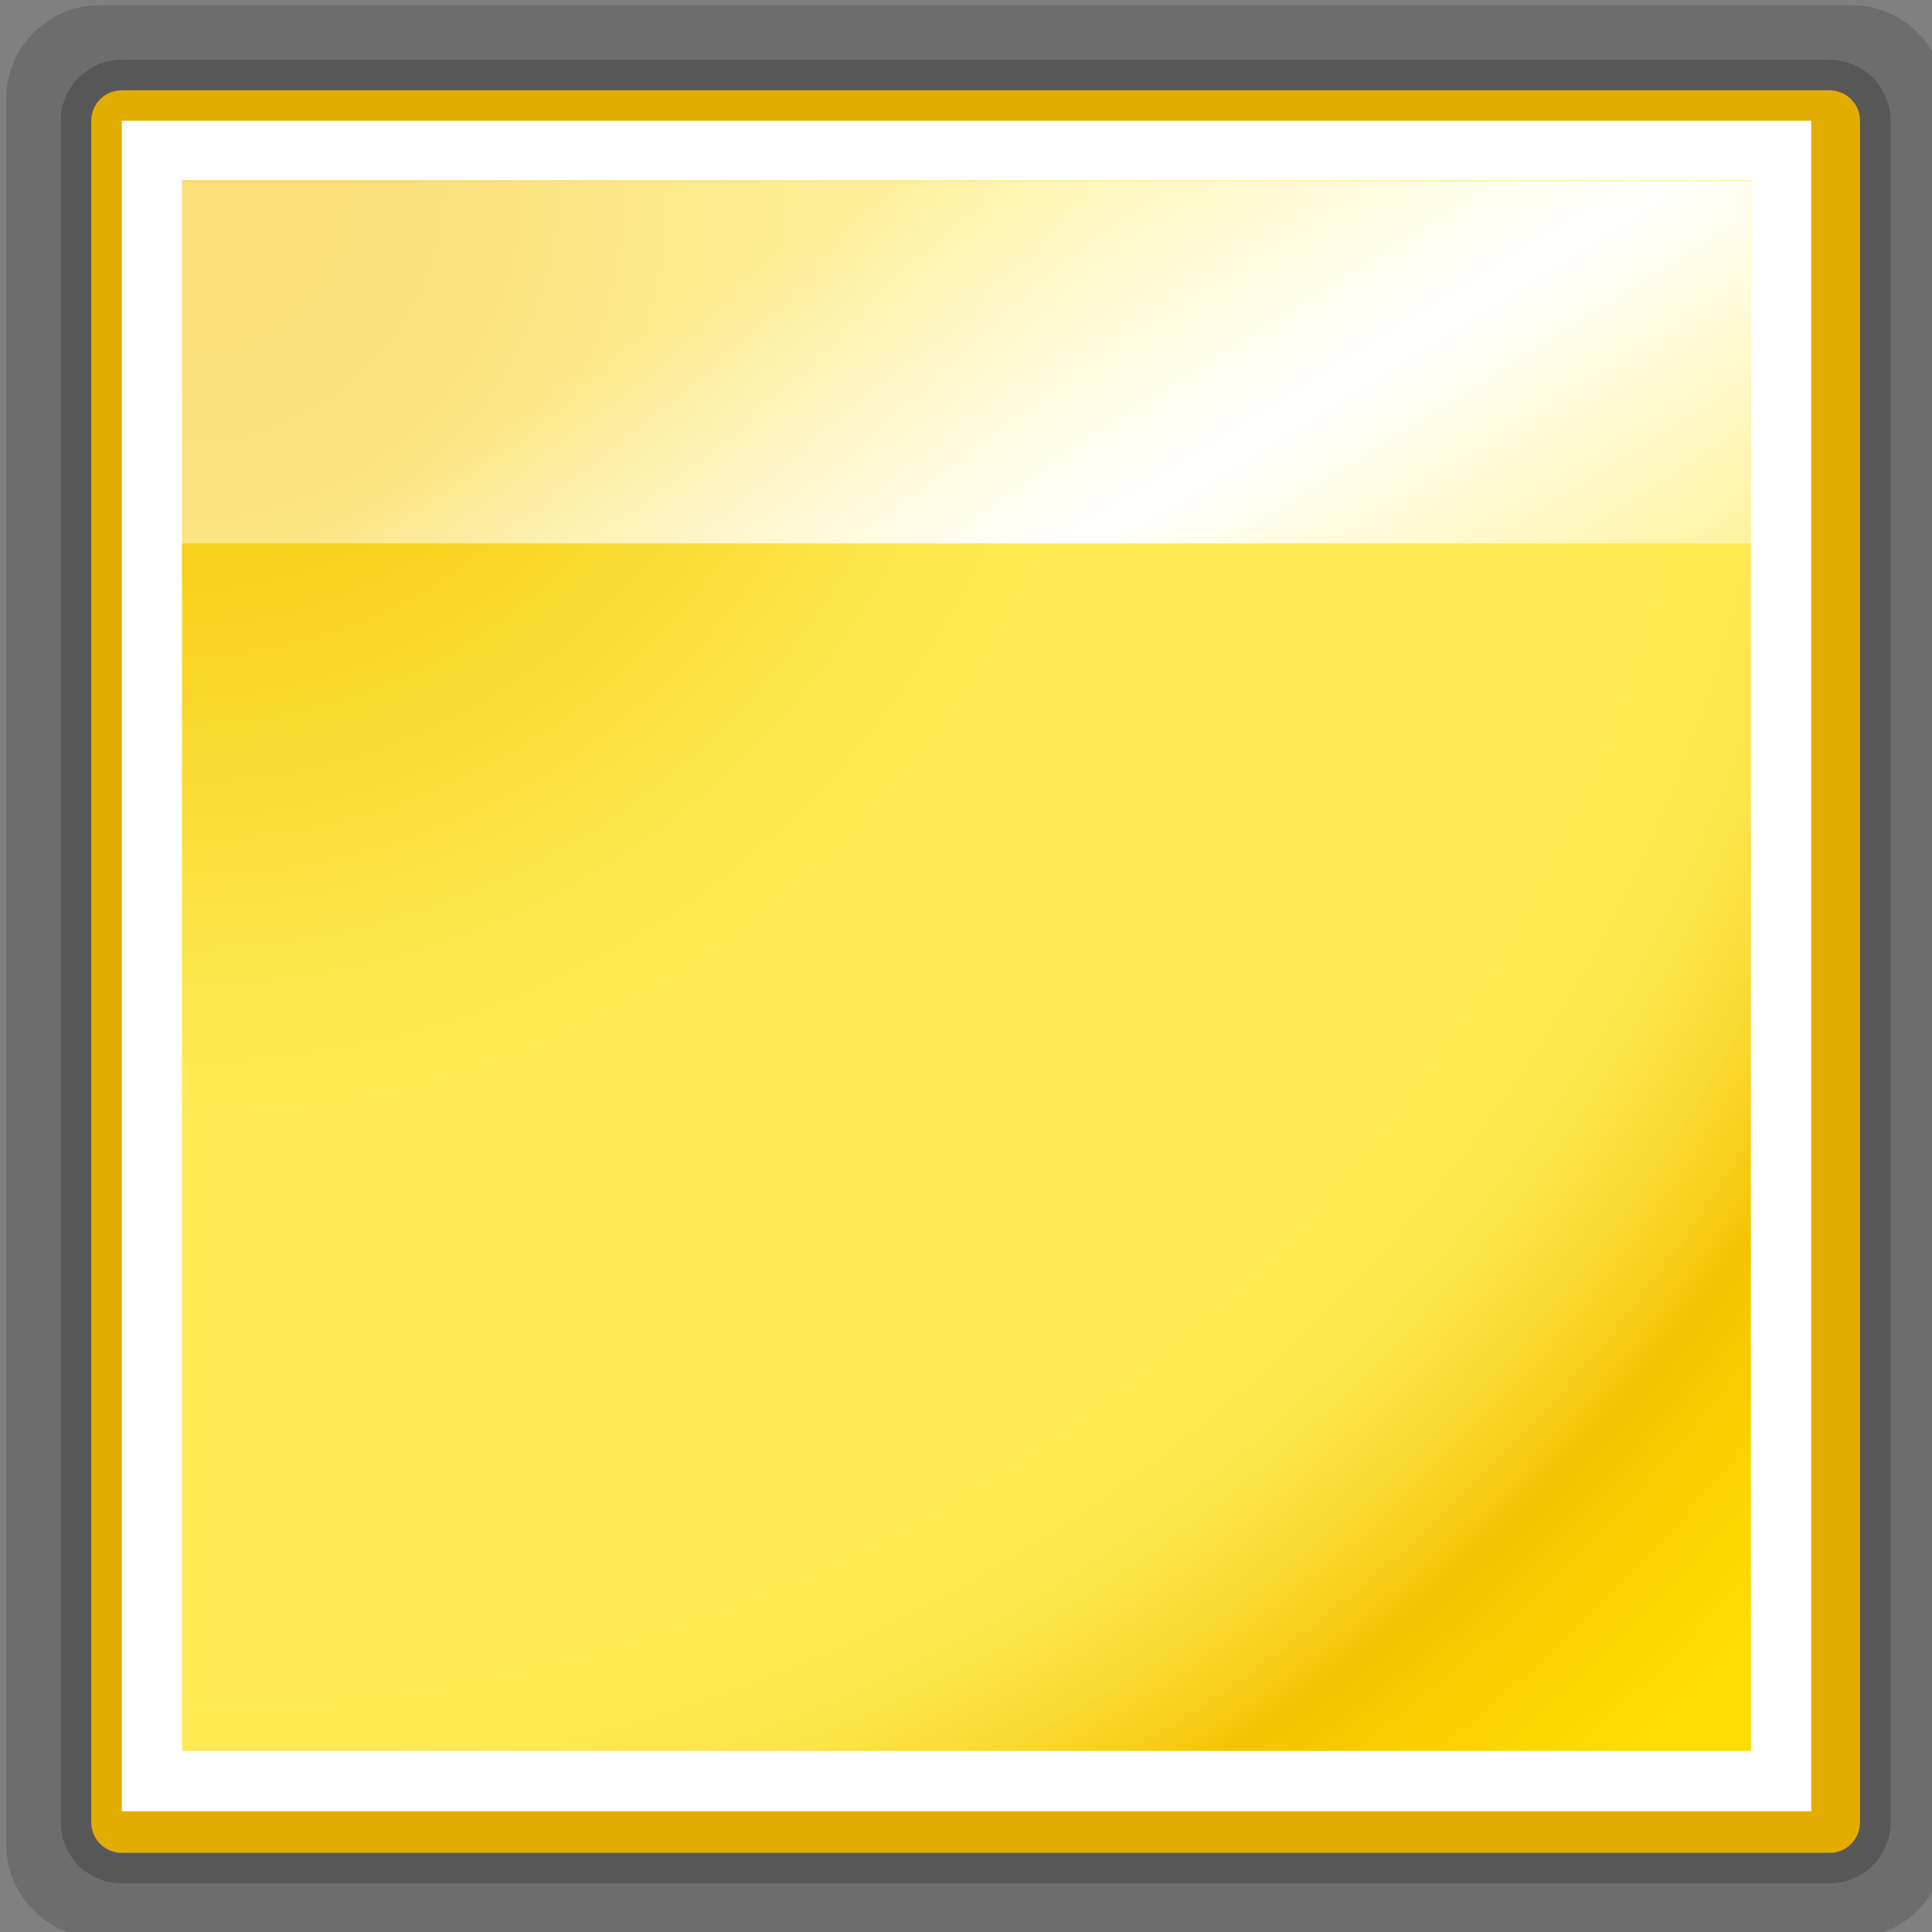
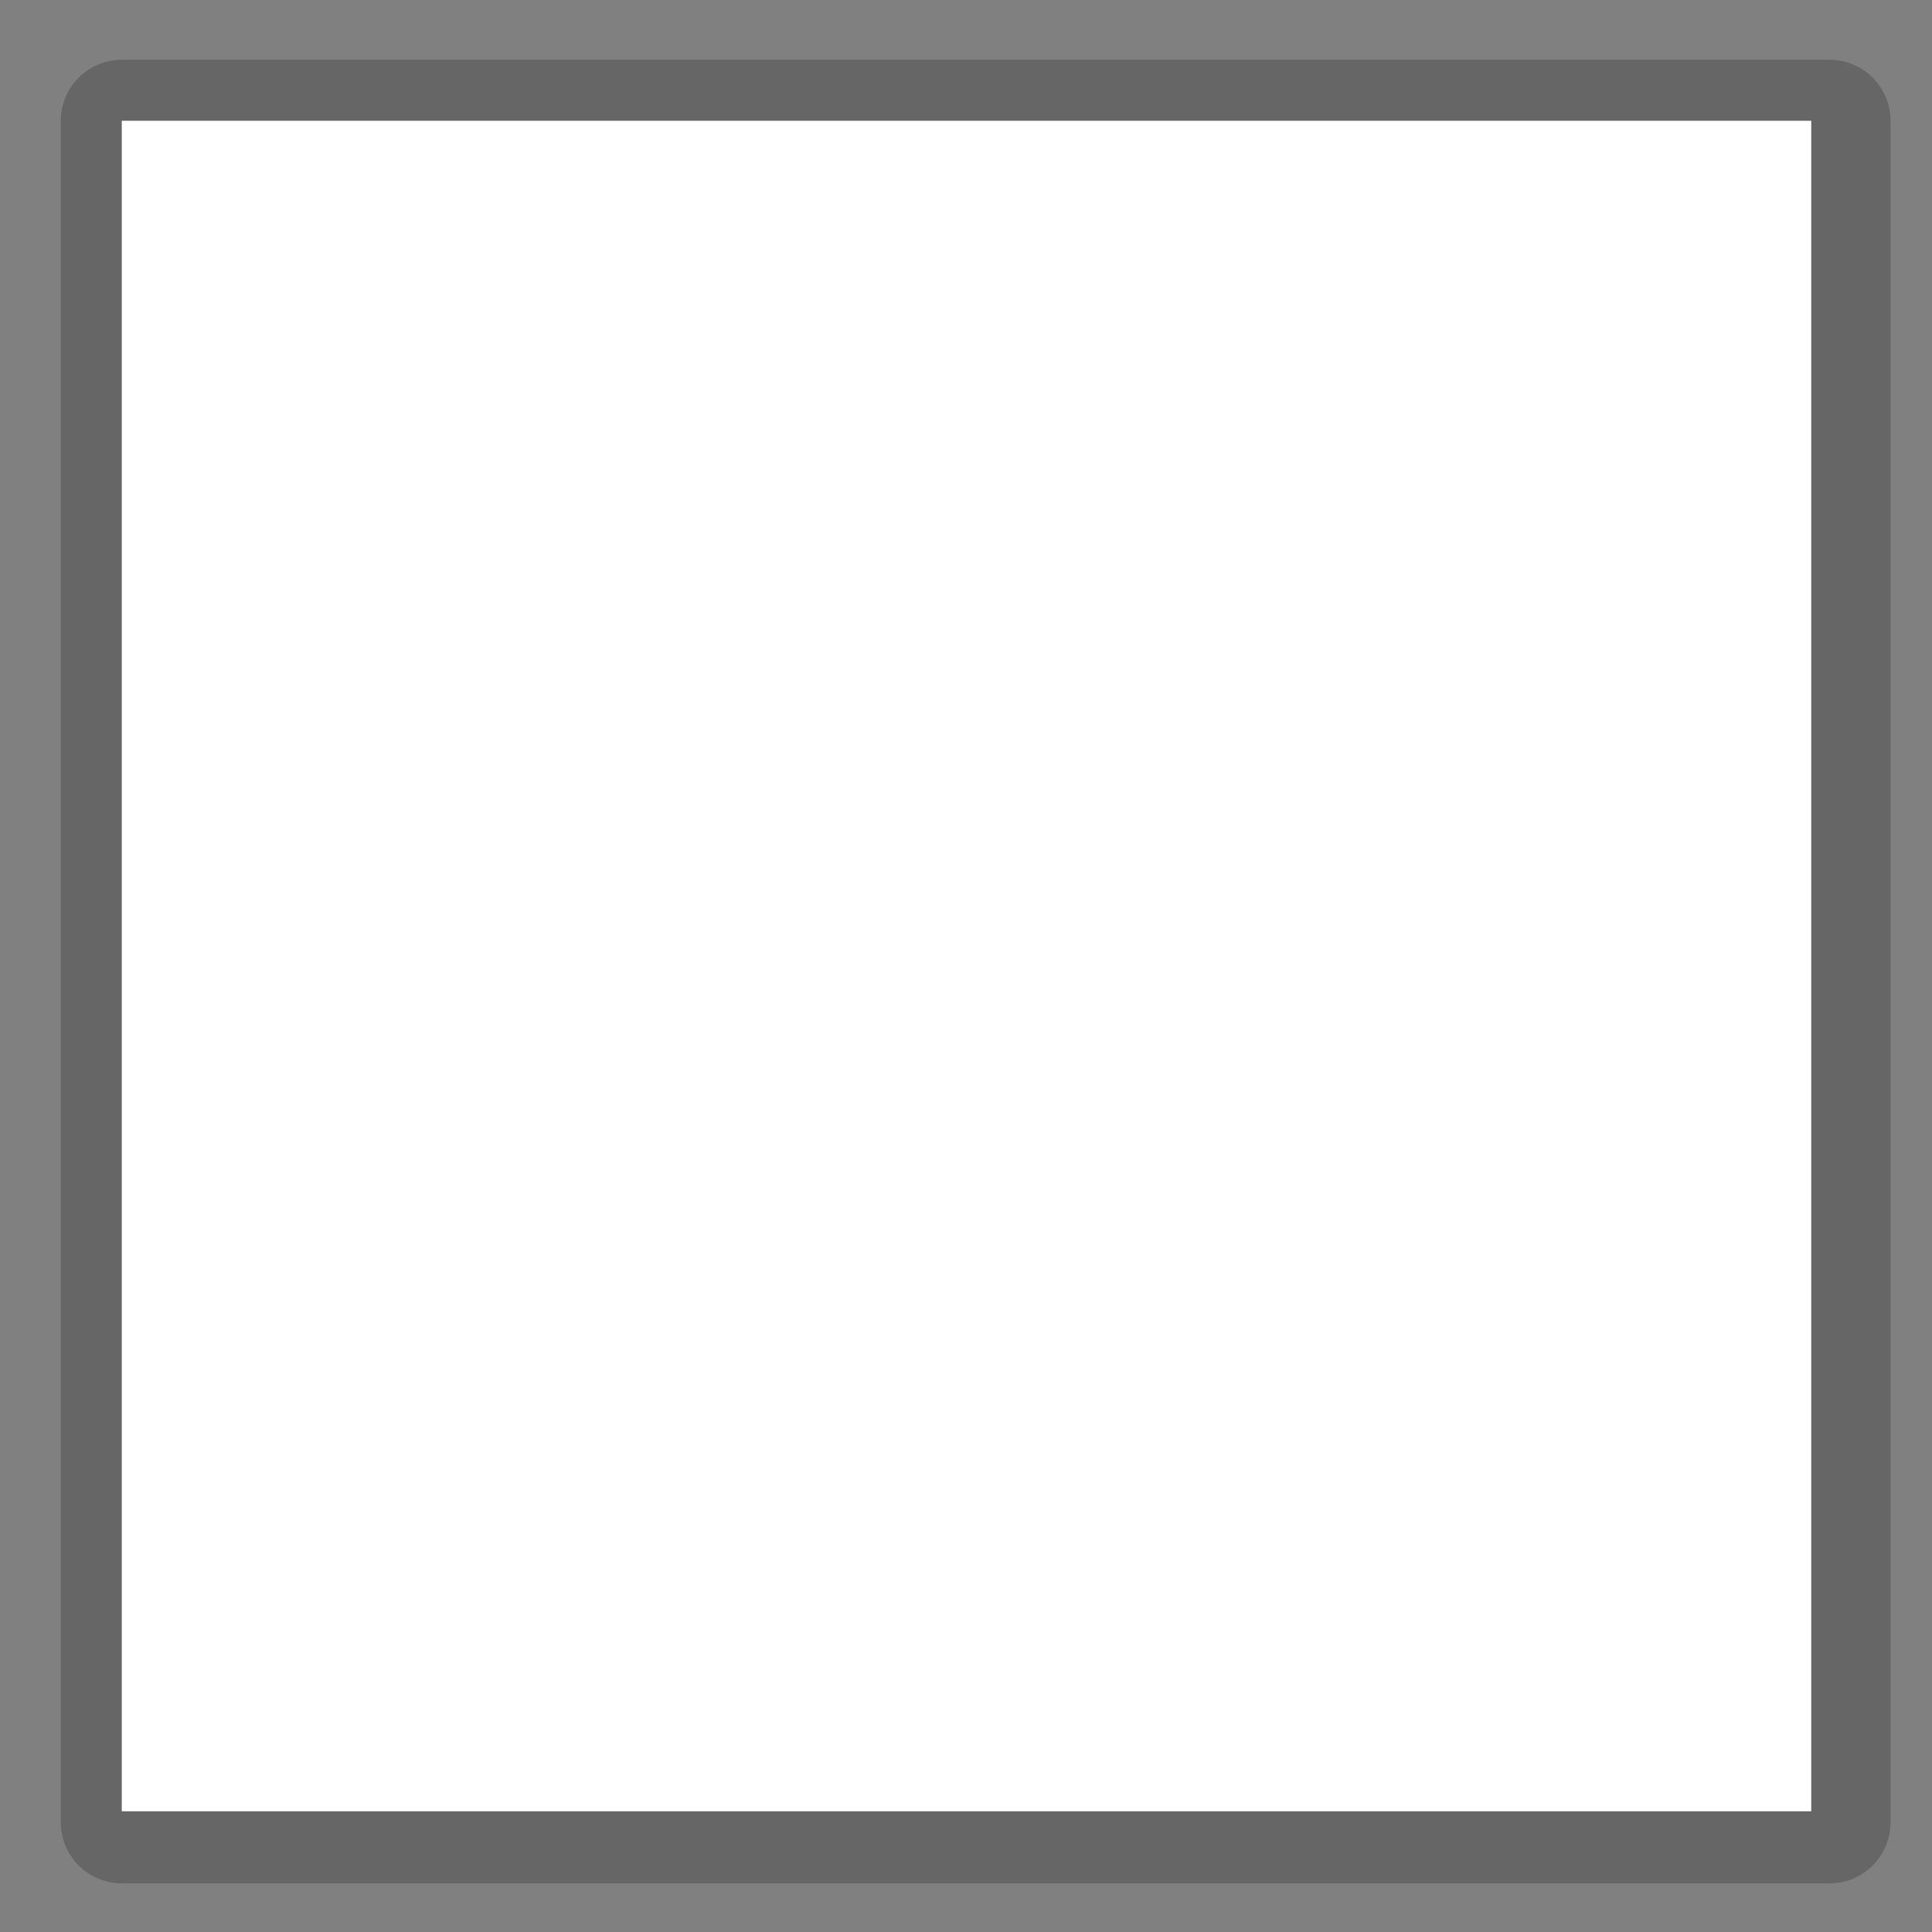
<svg xmlns="http://www.w3.org/2000/svg" height="16" viewBox="0 0 16 16" width="16">
  <rect x="0" y="0" width="16" height="16" fill="#808080" stroke="none" />
  <radialGradient id="a" cx="7.977" cy="8.22" gradientTransform="matrix(2.61 0 0 2.601 -8.822 914.983)" gradientUnits="userSpaceOnUse" r="56">
    <stop offset=".076" stop-color="#f3c300" />
    <stop offset=".189" stop-color="#f7d21f" />
    <stop offset=".347" stop-color="#fde446" />
    <stop offset=".429" stop-color="#ffeb55" />
    <stop offset=".688" stop-color="#ffeb55" />
    <stop offset=".728" stop-color="#fee951" />
    <stop offset=".764" stop-color="#fde446" />
    <stop offset=".799" stop-color="#fadb34" />
    <stop offset=".832" stop-color="#f7cf1a" />
    <stop offset=".859" stop-color="#f3c300" />
    <stop offset=".921" stop-color="#fbd400" />
    <stop offset=".971" stop-color="#fd0" />
  </radialGradient>
  <linearGradient id="b" gradientUnits="userSpaceOnUse" x1="69.982" x2="99.04" y1="929.223" y2="975.716">
    <stop offset="0" stop-color="#fff" stop-opacity=".462" />
    <stop offset=".5" stop-color="#fff" />
    <stop offset="1" stop-color="#fff" stop-opacity=".35" />
  </linearGradient>
  <g transform="matrix(.125 0 0 .125 0 -115.545)">
    <g fill="none" stroke-linecap="round" stroke-linejoin="round">
-       <path d="m6.623 930.922h116.033v115.615h-116.033z" opacity=".15" stroke="#000" stroke-width="12.432" />
      <path d="m8.068 932.362h113.143v112.735h-113.143z" opacity=".2" stroke="#000" stroke-width="8.082" />
-       <path d="m8.068 932.362h113.143v112.735h-113.143z" stroke="#e3ad00" stroke-width="4.041" />
    </g>
    <path d="m8.068 932.362h111.932v112h-111.932z" fill="#fff" />
-     <path d="m12.059 936.314h103.941v104.048h-103.941z" fill="url(#a)" />
-     <path d="m12 936.362h104v24h-104z" fill="url(#b)" />
    <g fill="#fff" fill-opacity=".757">
-       <path d="m62.091 1020.252v-2.823z" />
      <path d="m105.816 928.749v-2.823z" />
    </g>
  </g>
</svg>